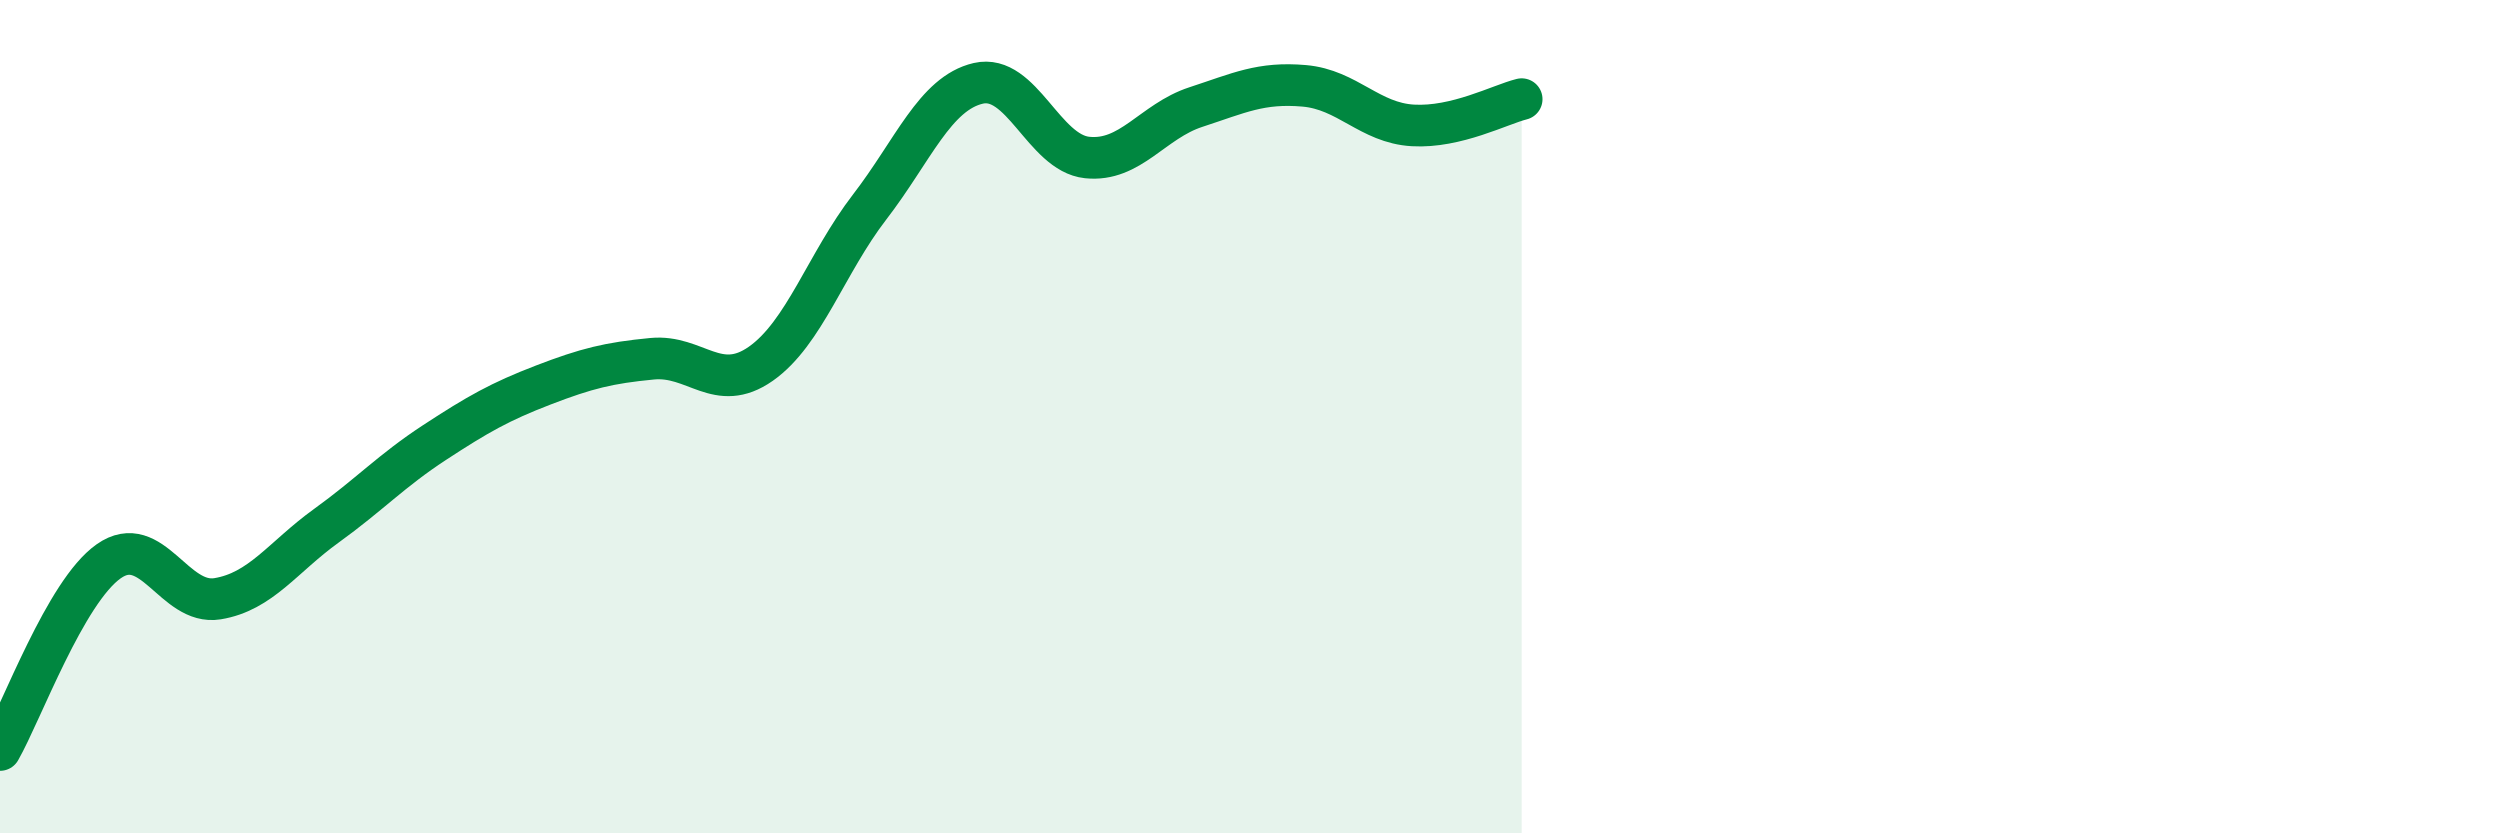
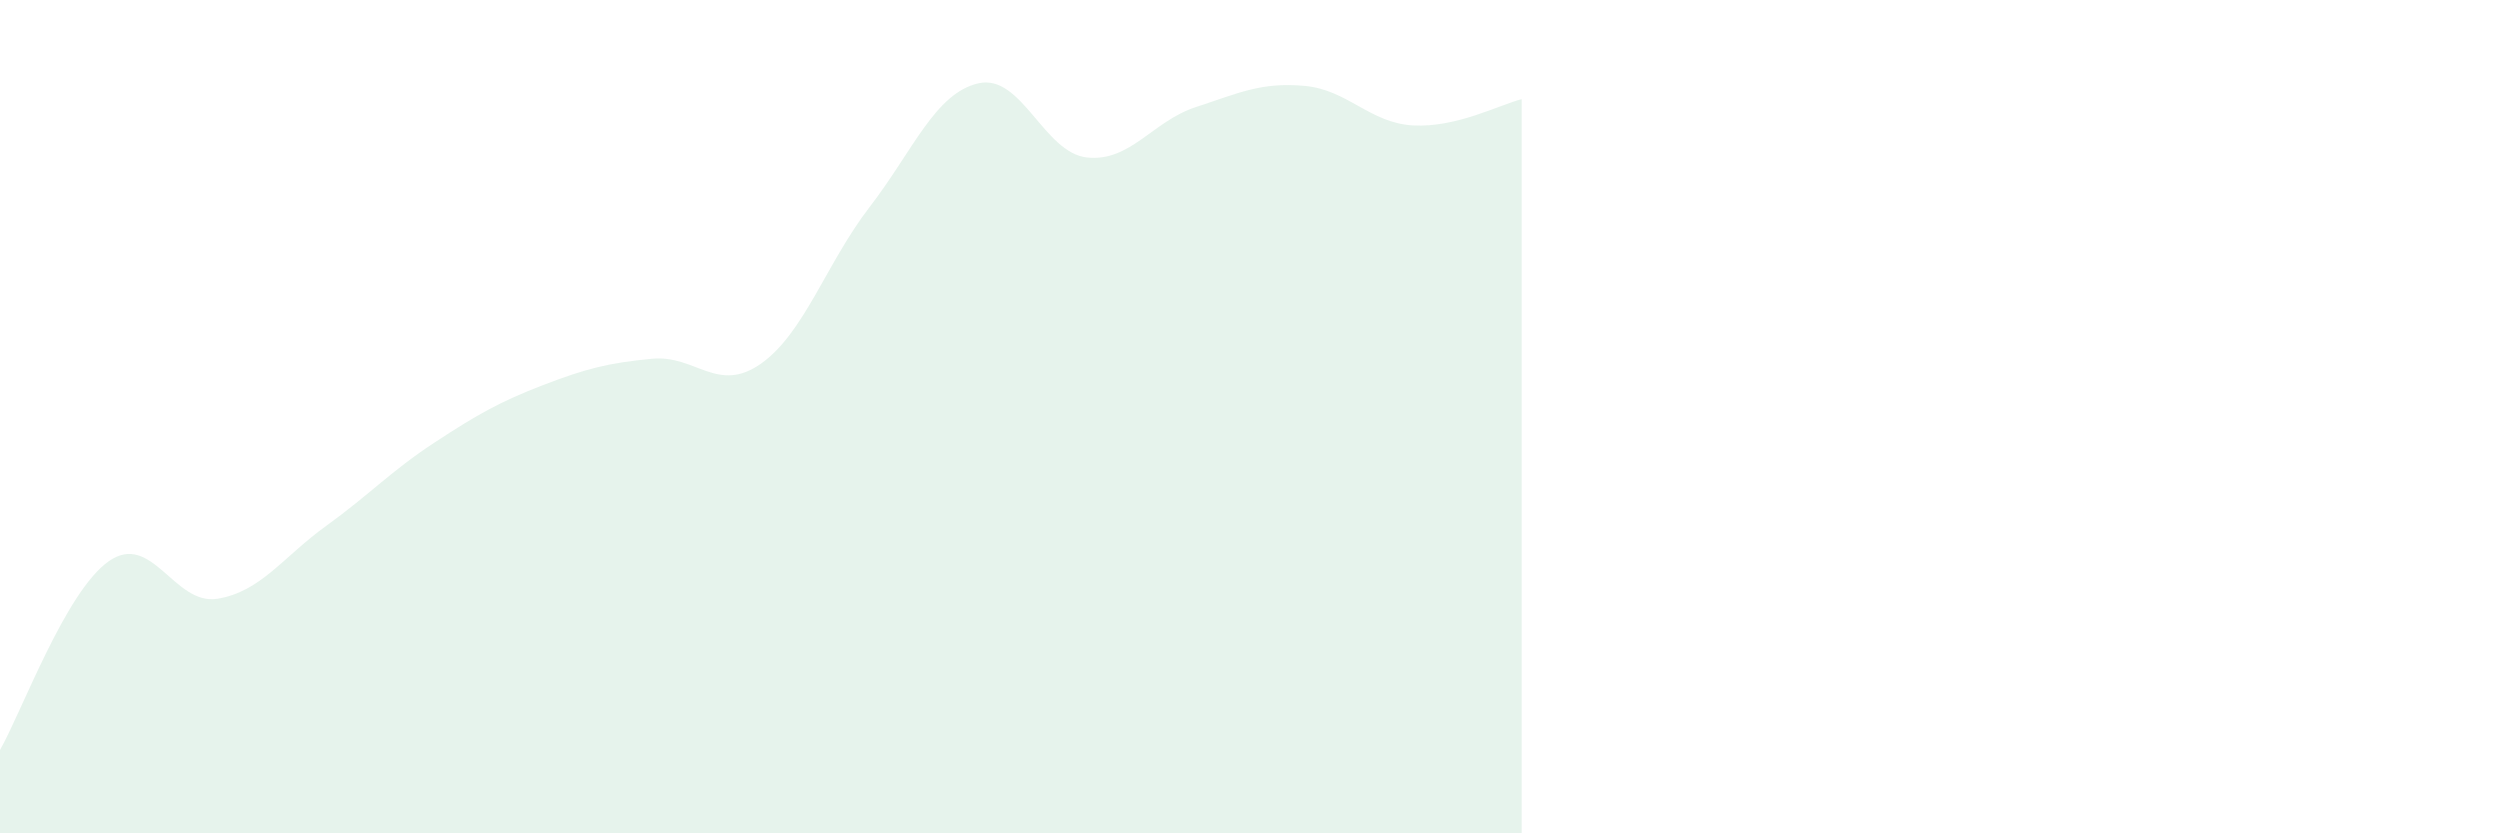
<svg xmlns="http://www.w3.org/2000/svg" width="60" height="20" viewBox="0 0 60 20">
  <path d="M 0,18 C 0.52,17.09 1.57,14.2 2.61,13.47 C 3.65,12.74 4.18,14.54 5.22,14.37 C 6.26,14.2 6.79,13.37 7.83,12.62 C 8.87,11.87 9.39,11.3 10.43,10.62 C 11.47,9.94 12,9.64 13.04,9.24 C 14.08,8.84 14.61,8.71 15.65,8.61 C 16.69,8.51 17.22,9.46 18.26,8.73 C 19.3,8 19.83,6.32 20.87,4.97 C 21.91,3.62 22.44,2.24 23.48,2 C 24.52,1.76 25.05,3.67 26.09,3.78 C 27.13,3.89 27.66,2.91 28.7,2.57 C 29.74,2.23 30.26,1.97 31.3,2.06 C 32.34,2.15 32.87,2.95 33.91,3.01 C 34.95,3.07 36,2.51 36.52,2.38L36.52 20L0 20Z" fill="#008740" opacity="0.1" stroke-linecap="round" stroke-linejoin="round" />
-   <path d="M 0,18 C 0.52,17.09 1.57,14.2 2.61,13.47 C 3.65,12.74 4.18,14.54 5.22,14.37 C 6.26,14.2 6.79,13.37 7.83,12.62 C 8.87,11.87 9.39,11.3 10.43,10.62 C 11.47,9.94 12,9.64 13.04,9.24 C 14.08,8.84 14.61,8.71 15.65,8.61 C 16.69,8.51 17.22,9.46 18.26,8.73 C 19.3,8 19.83,6.32 20.87,4.97 C 21.91,3.62 22.44,2.24 23.48,2 C 24.52,1.76 25.05,3.67 26.09,3.78 C 27.13,3.89 27.66,2.91 28.7,2.57 C 29.74,2.23 30.26,1.97 31.3,2.06 C 32.34,2.15 32.87,2.95 33.91,3.01 C 34.95,3.07 36,2.51 36.52,2.38" stroke="#008740" stroke-width="1" fill="none" stroke-linecap="round" stroke-linejoin="round" />
</svg>